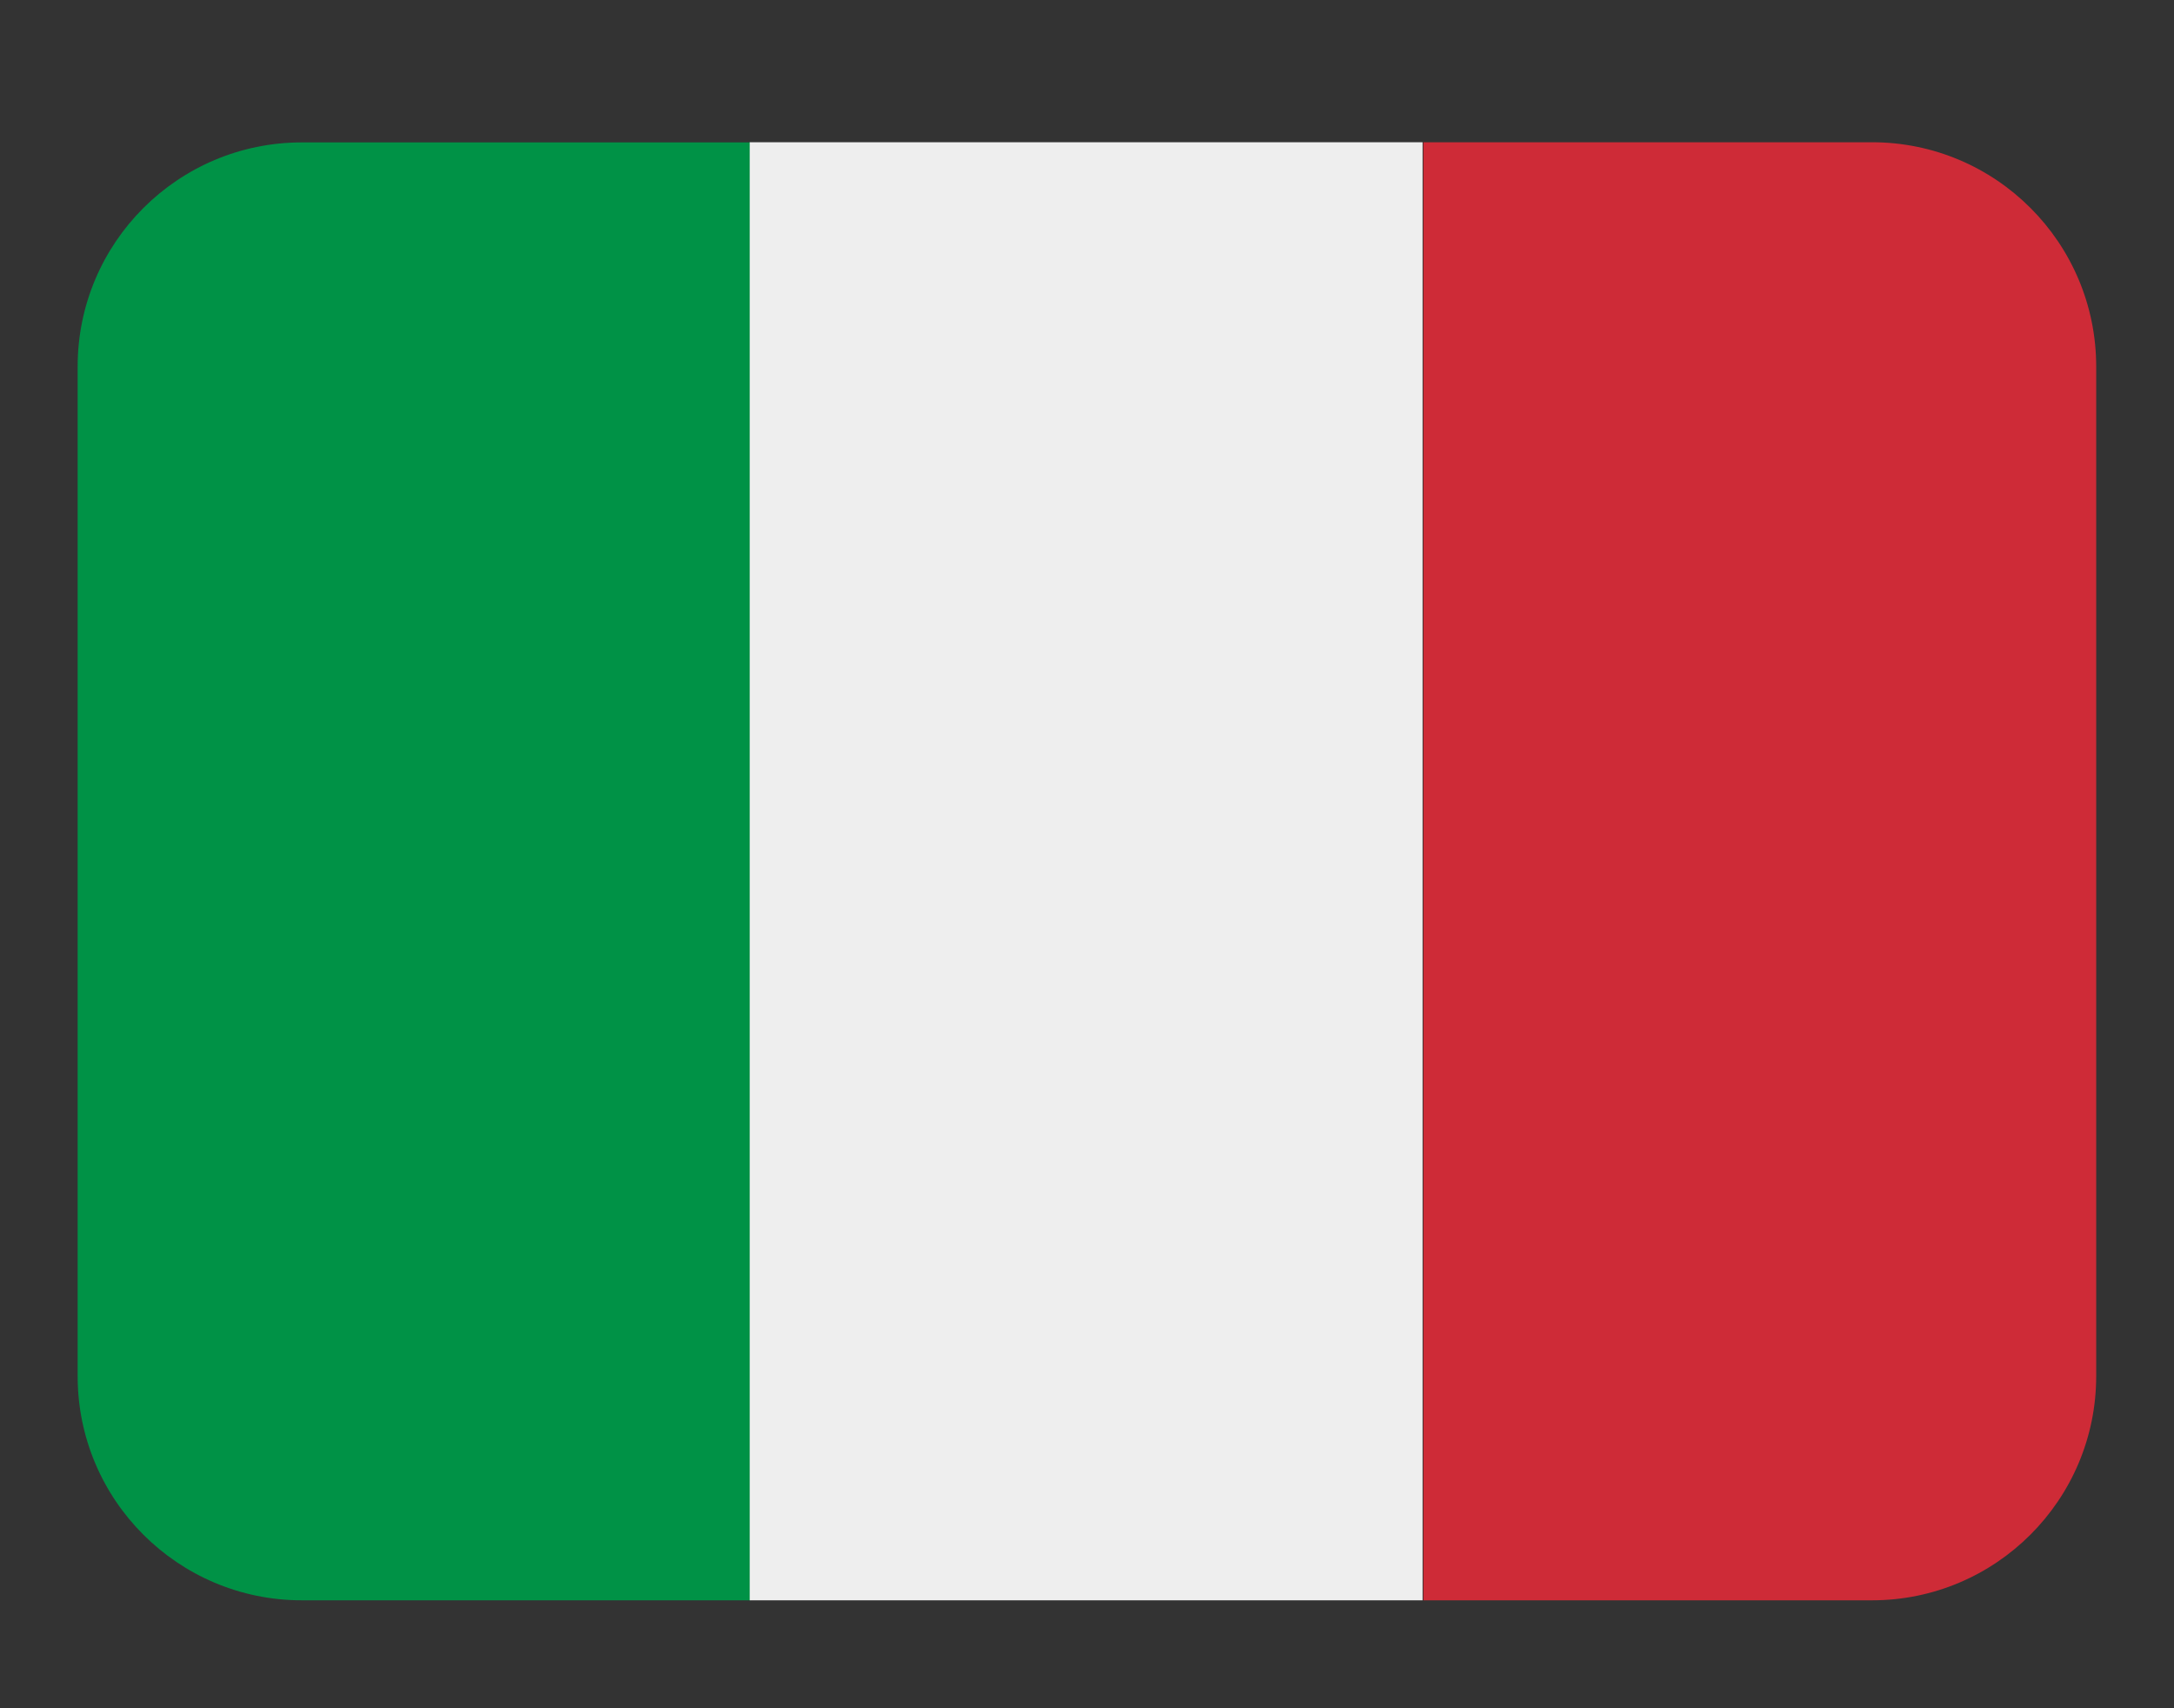
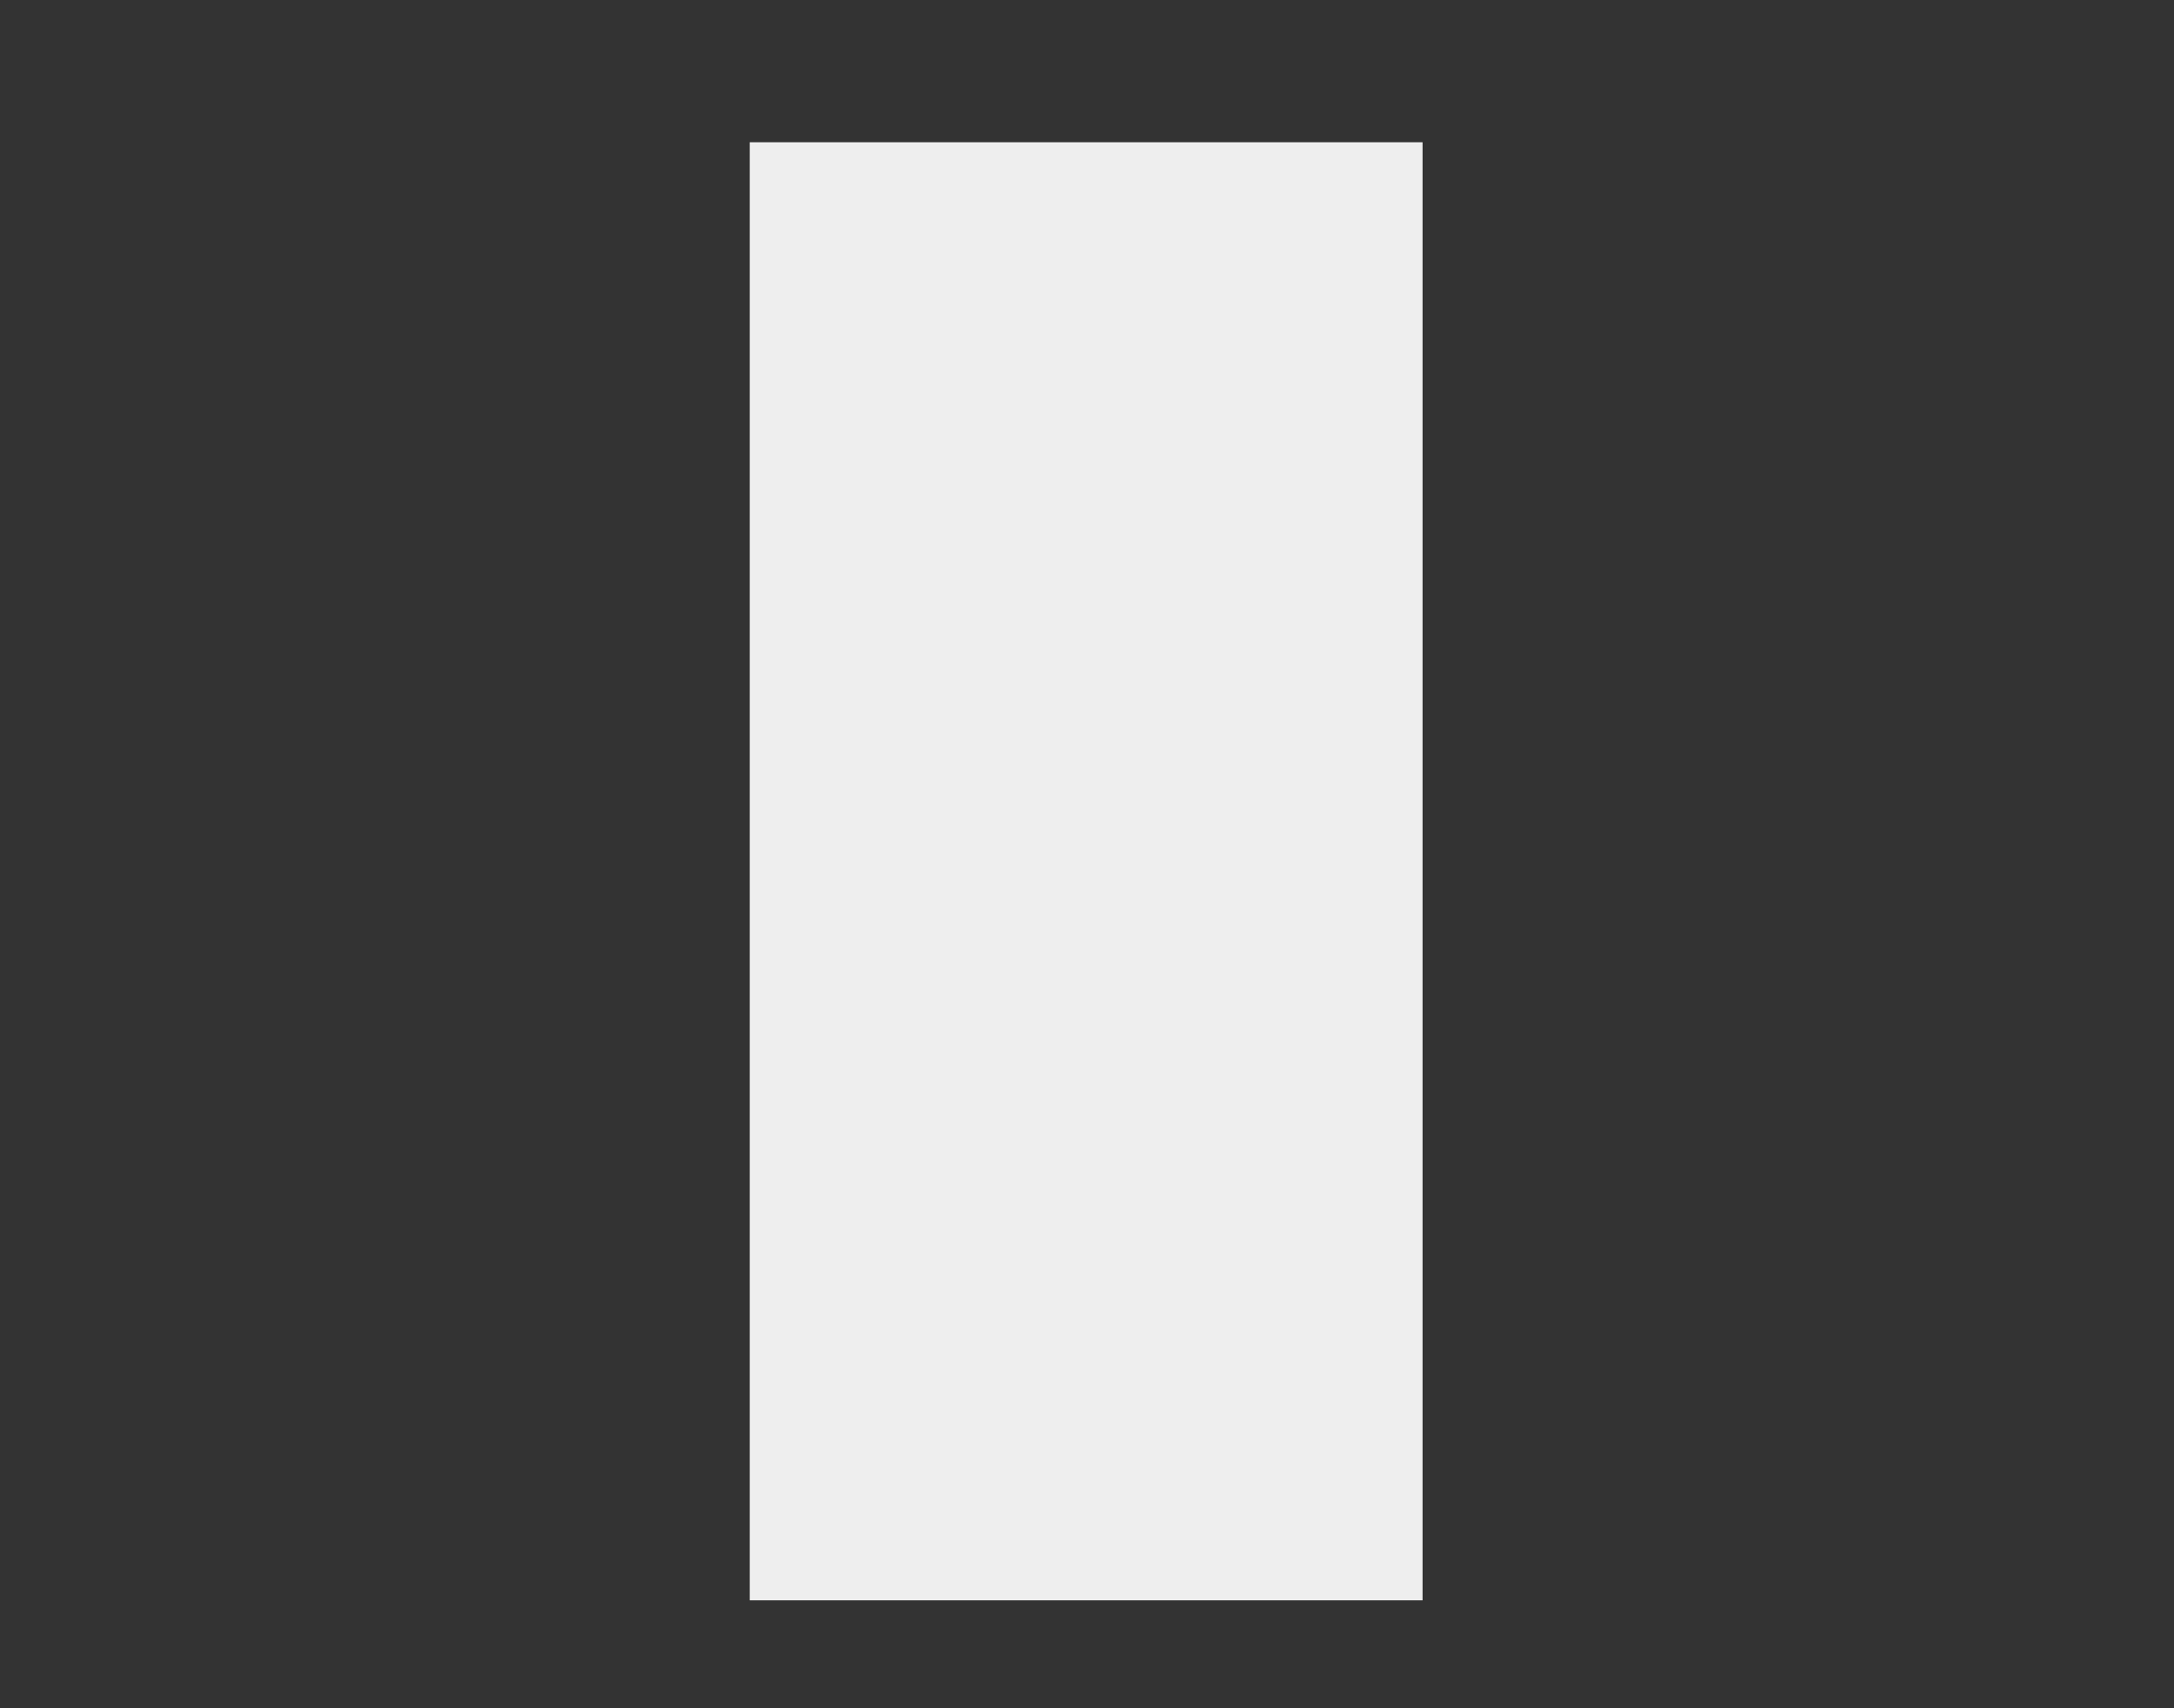
<svg xmlns="http://www.w3.org/2000/svg" width="14" height="11" viewBox="0 0 14 11" fill="none">
  <rect x="0" y="0" width="14" height="11" fill="#333333" stroke="none" />
-   <path d="M13.499 8.861C13.499 9.658 12.852 10.305 12.055 10.305H9.166V0.916H12.055C12.852 0.916 13.499 1.563 13.499 2.361V8.861Z" fill="#CE2B37" />
-   <path d="M1.944 0.917C1.147 0.917 0.5 1.563 0.5 2.361V8.861C0.5 9.659 1.147 10.305 1.944 10.305H4.833V0.917H1.944Z" fill="#009246" />
  <path d="M4.828 0.916H9.161V10.305H4.828V0.916Z" fill="#EEEEEE" />
</svg>